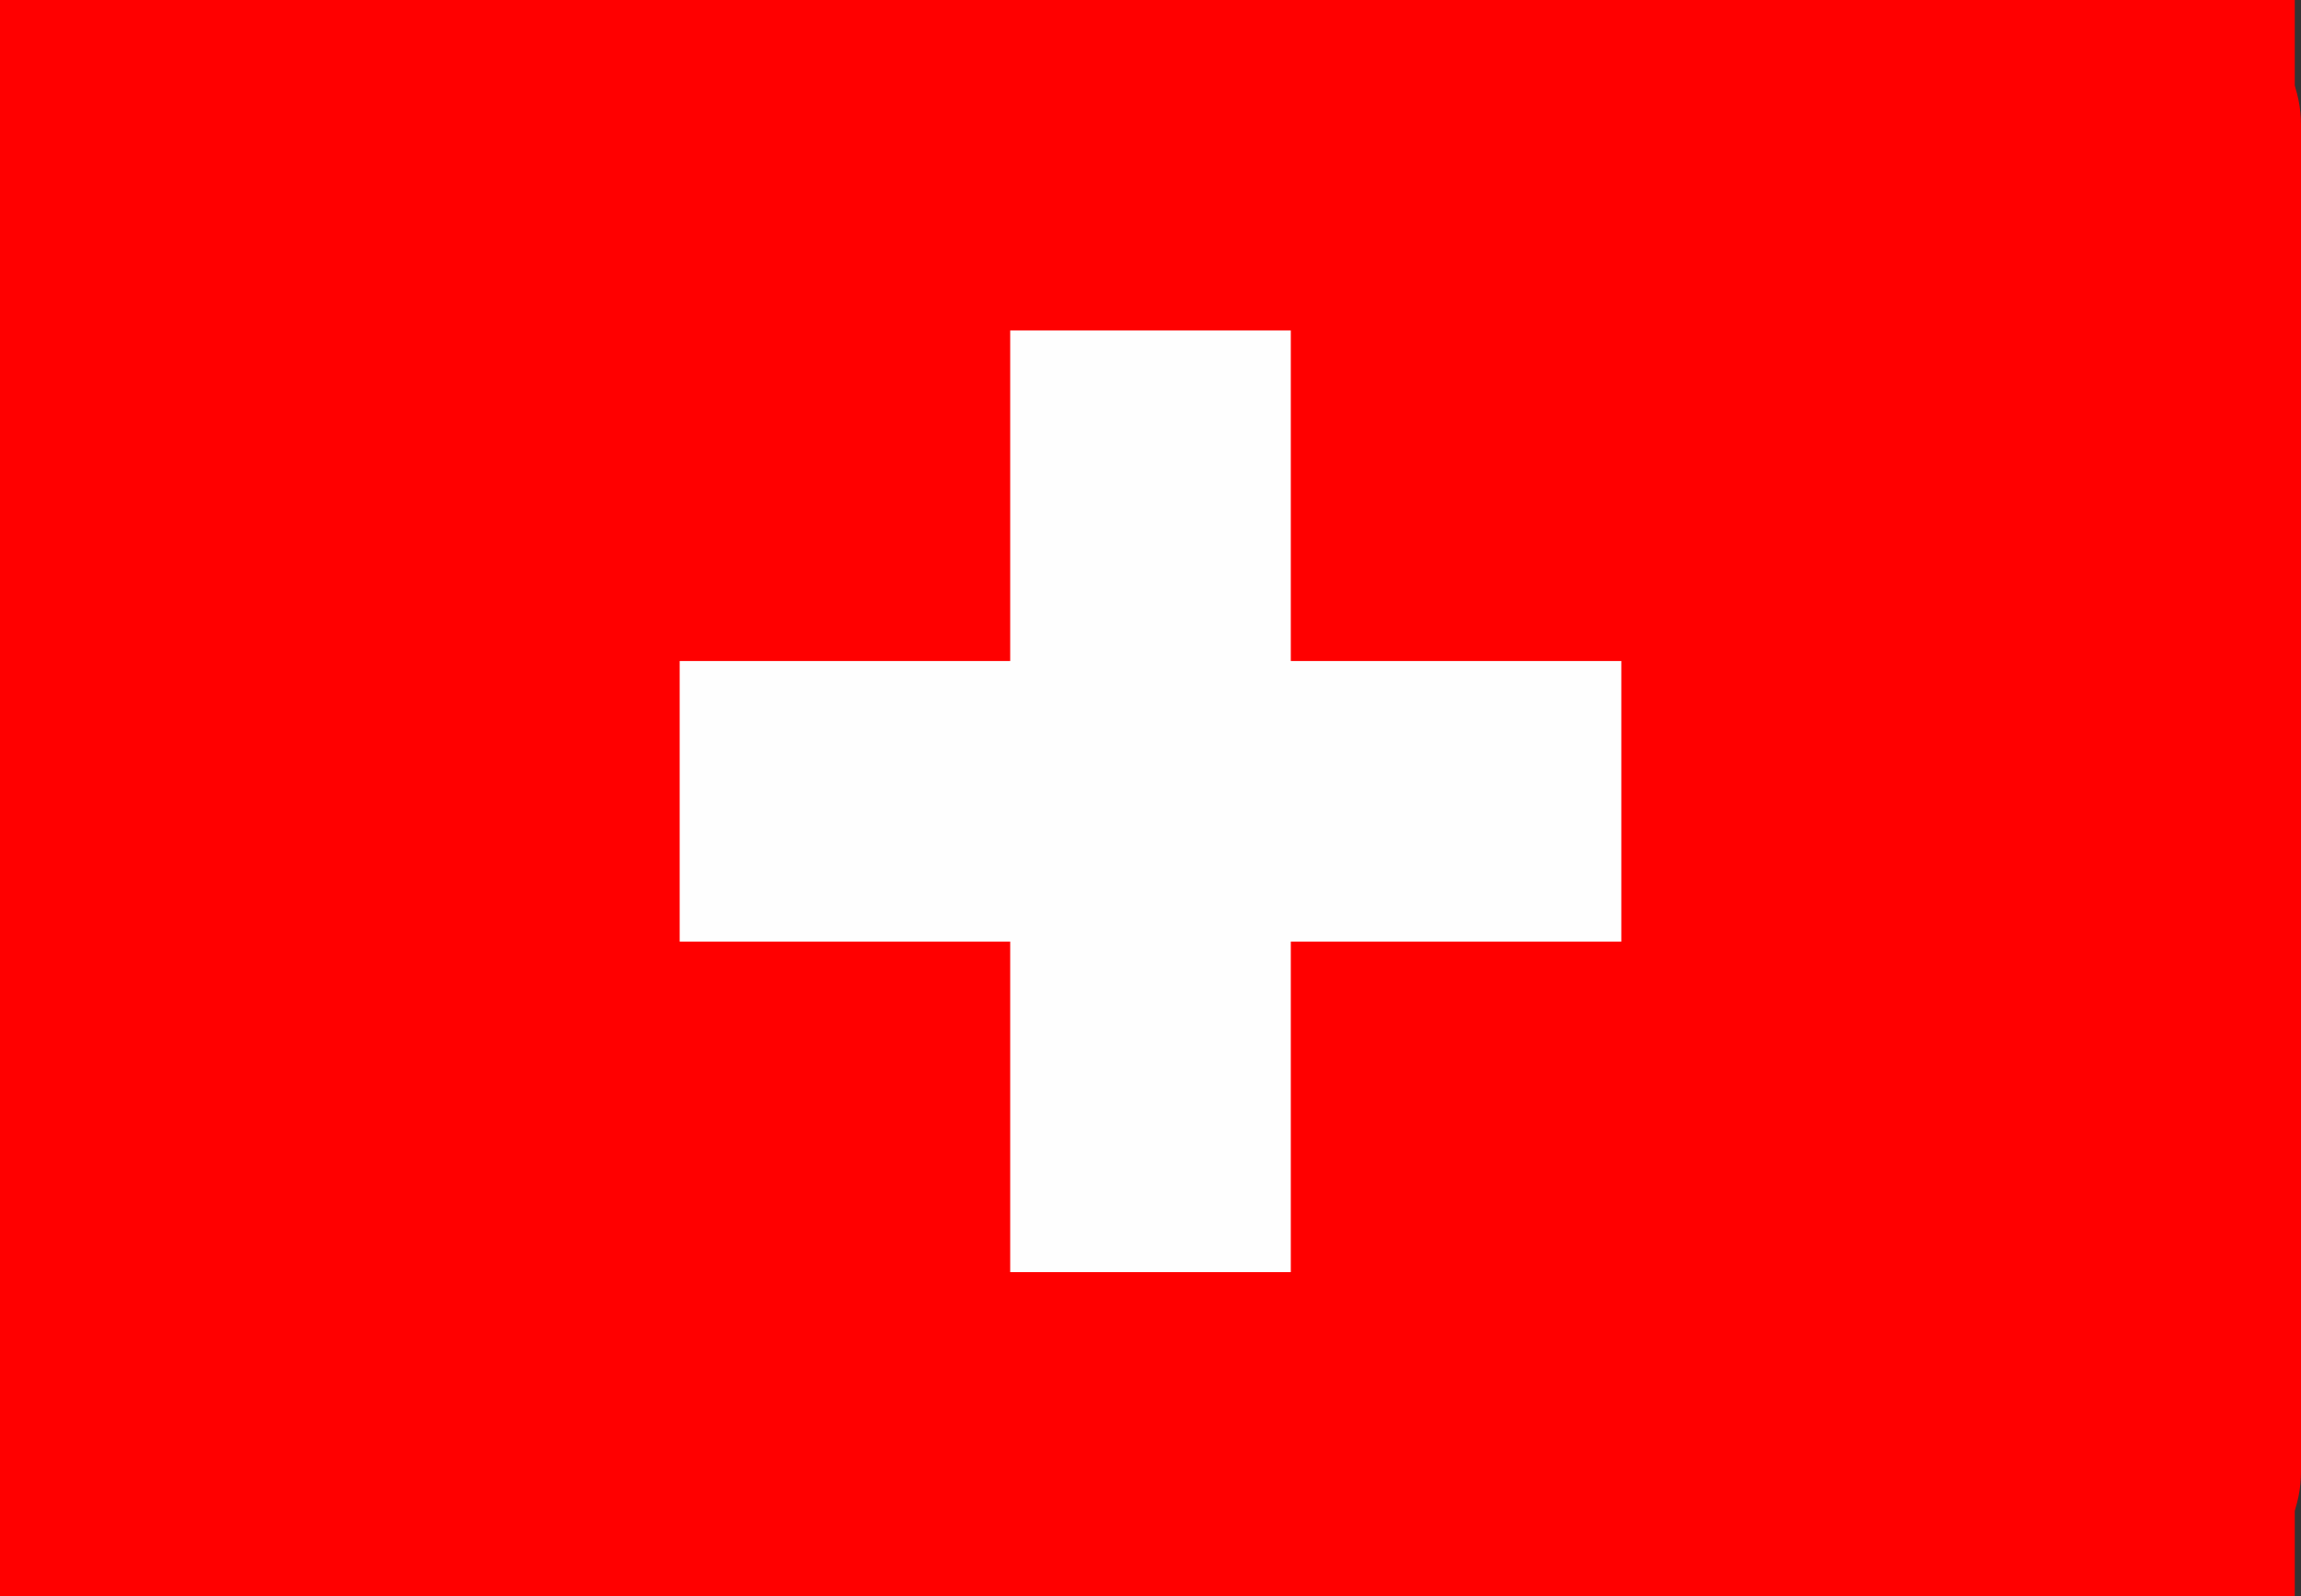
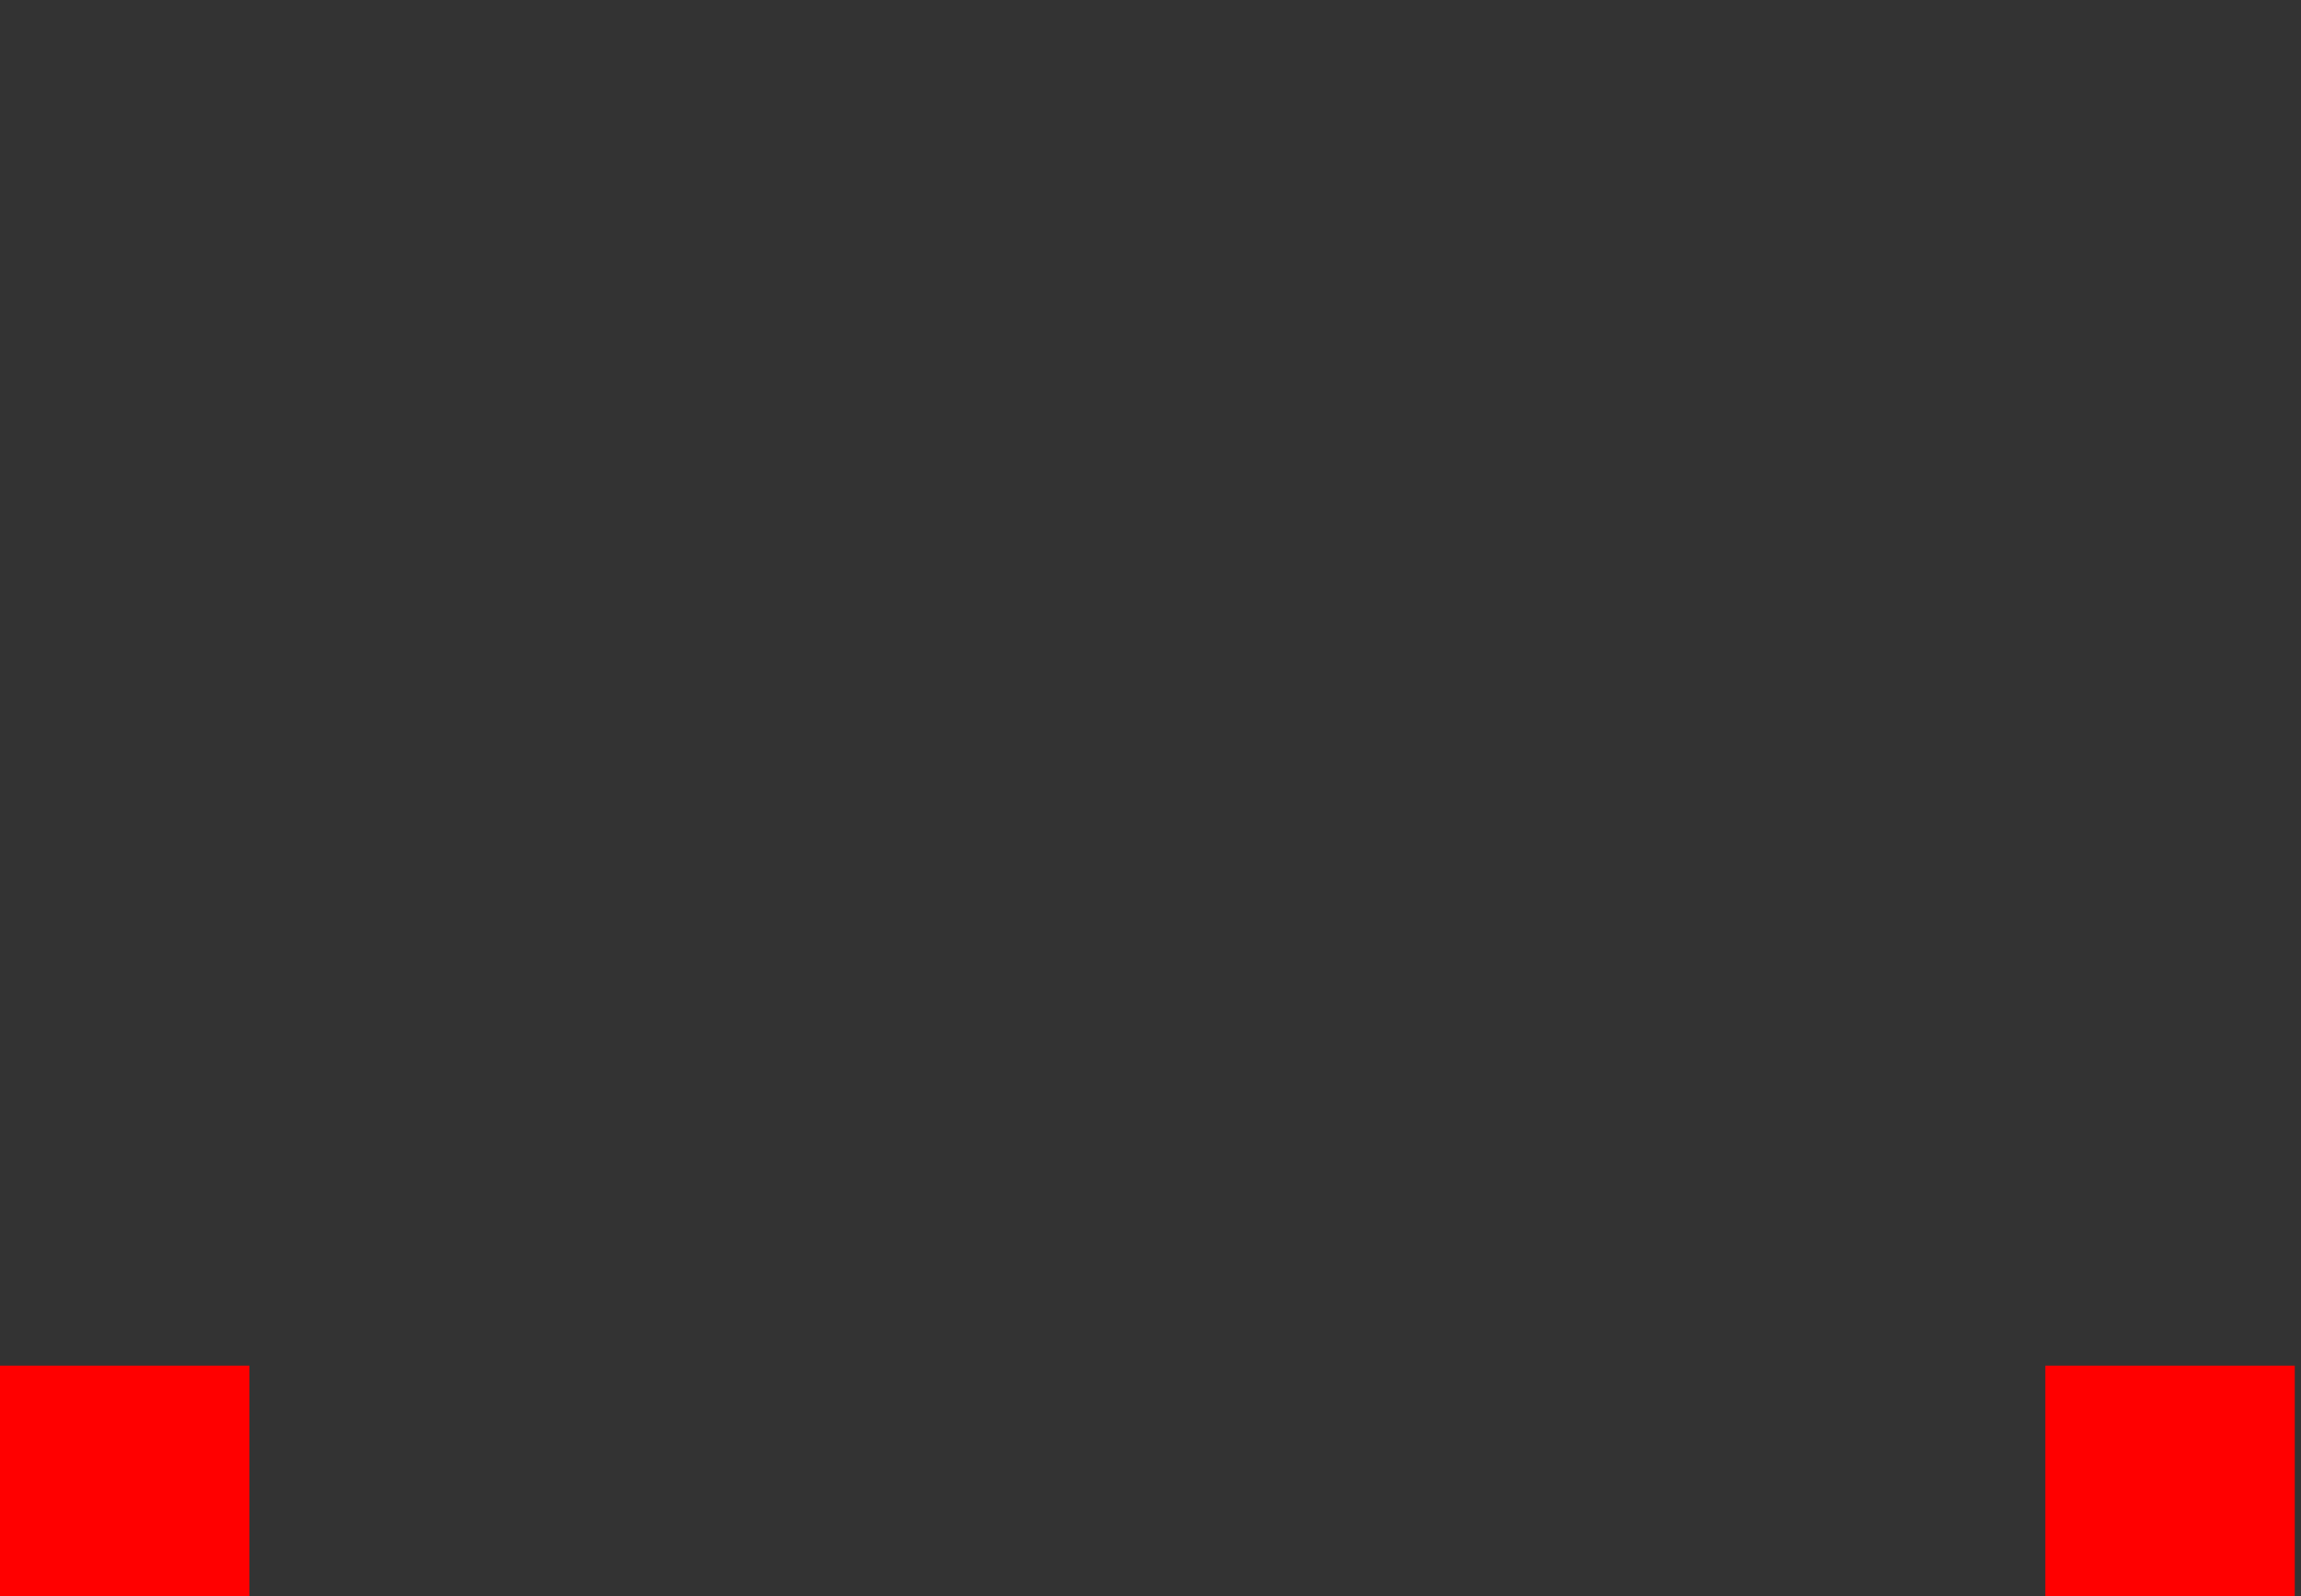
<svg xmlns="http://www.w3.org/2000/svg" version="1.1" id="Layer_1" image-rendering="optimizeQuality" shape-rendering="geometricPrecision" text-rendering="geometricPrecision" x="0px" y="0px" viewBox="0 0 36.9 25.6" style="enable-background:new 0 0 36.9 25.6;" xml:space="preserve">
  <rect x="0" y="0" width="36.9" height="25.6" fill="#333333" stroke="none" />
  <style type="text/css">
	.st0{fill-rule:evenodd;clip-rule:evenodd;fill:#FF0000;}
	.st1{fill:#FEFEFE;}
	.st2{fill:#FF0000;}
</style>
-   <path class="st0" d="M2,0h32.9c1.1,0,2,0.9,2,2v21.6c0,1.1-0.9,2-2,2H2c-1.1,0-2-0.9-2-2V2C0,0.9,0.9,0,2,0z" />
-   <path class="st1" d="M16.2,5.3h4.5v5.3h5.3v4.5h-5.3v5.3h-4.5v-5.3h-5.3v-4.5h5.3V5.3z" />
-   <rect class="st2" width="4" height="3.7" />
-   <rect x="32.8" class="st2" width="4" height="3.7" />
  <rect y="21.9" class="st2" width="4" height="3.7" />
  <rect x="32.8" y="21.9" class="st2" width="4" height="3.7" />
</svg>